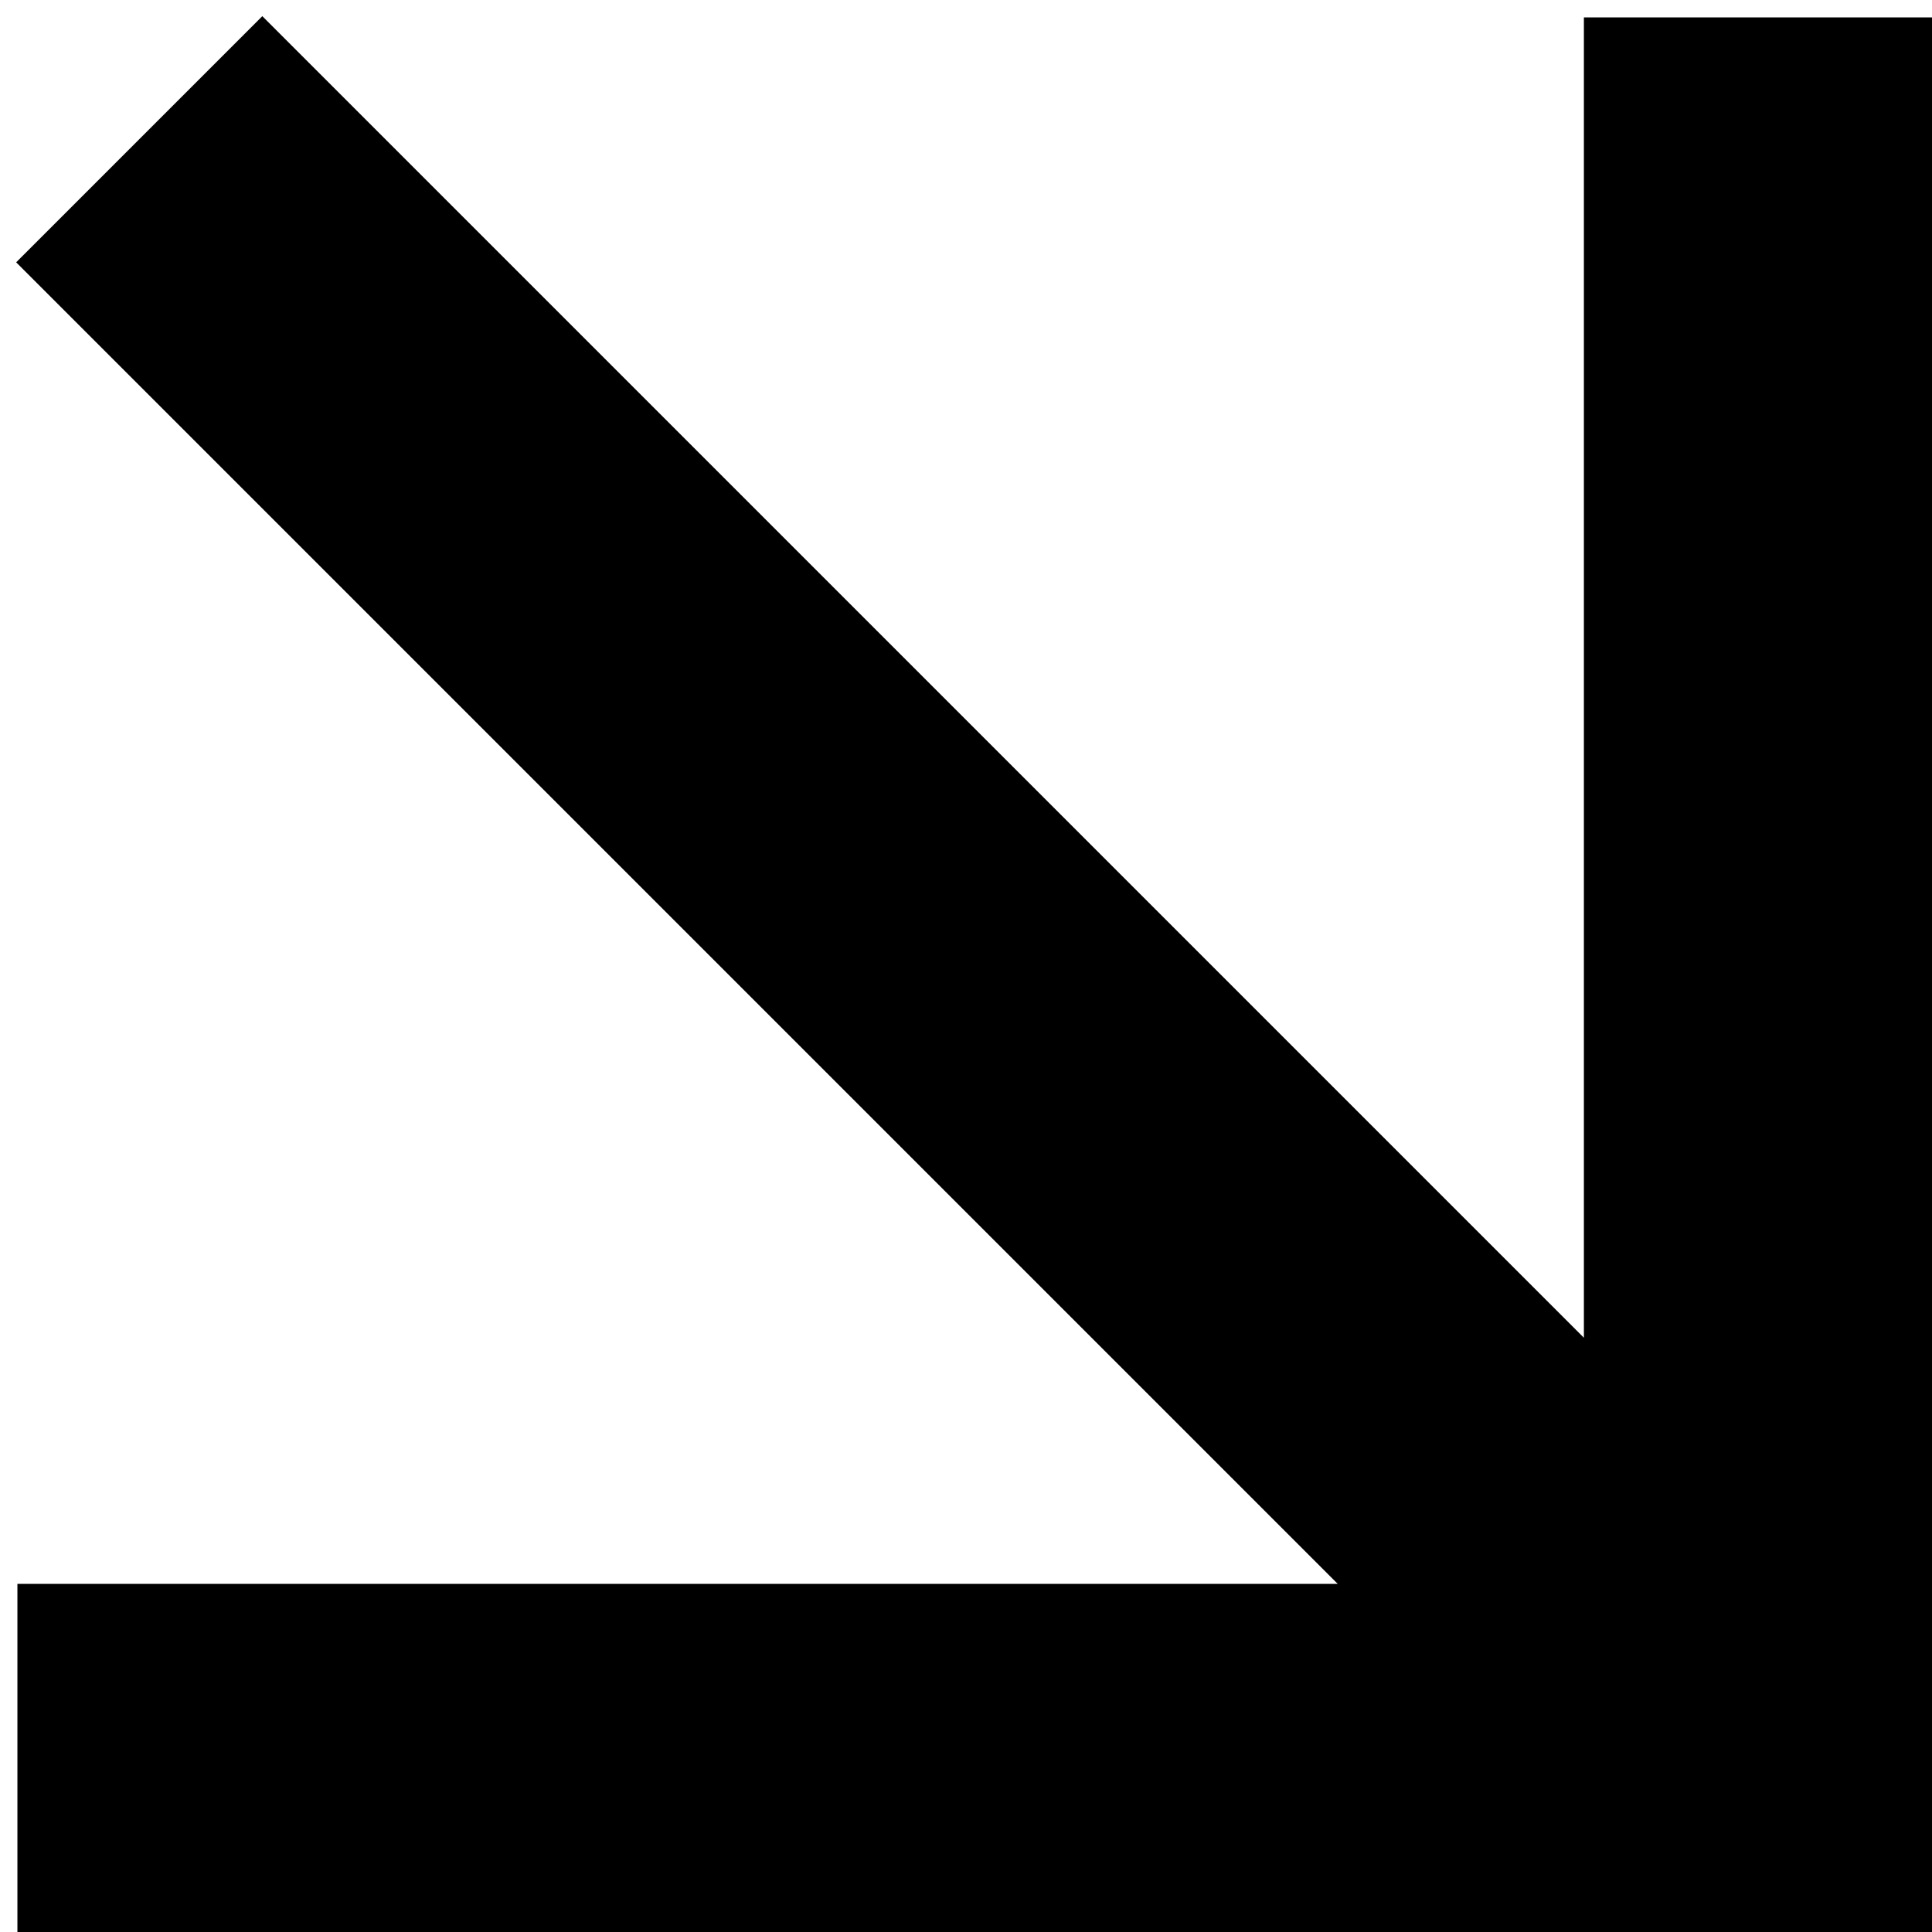
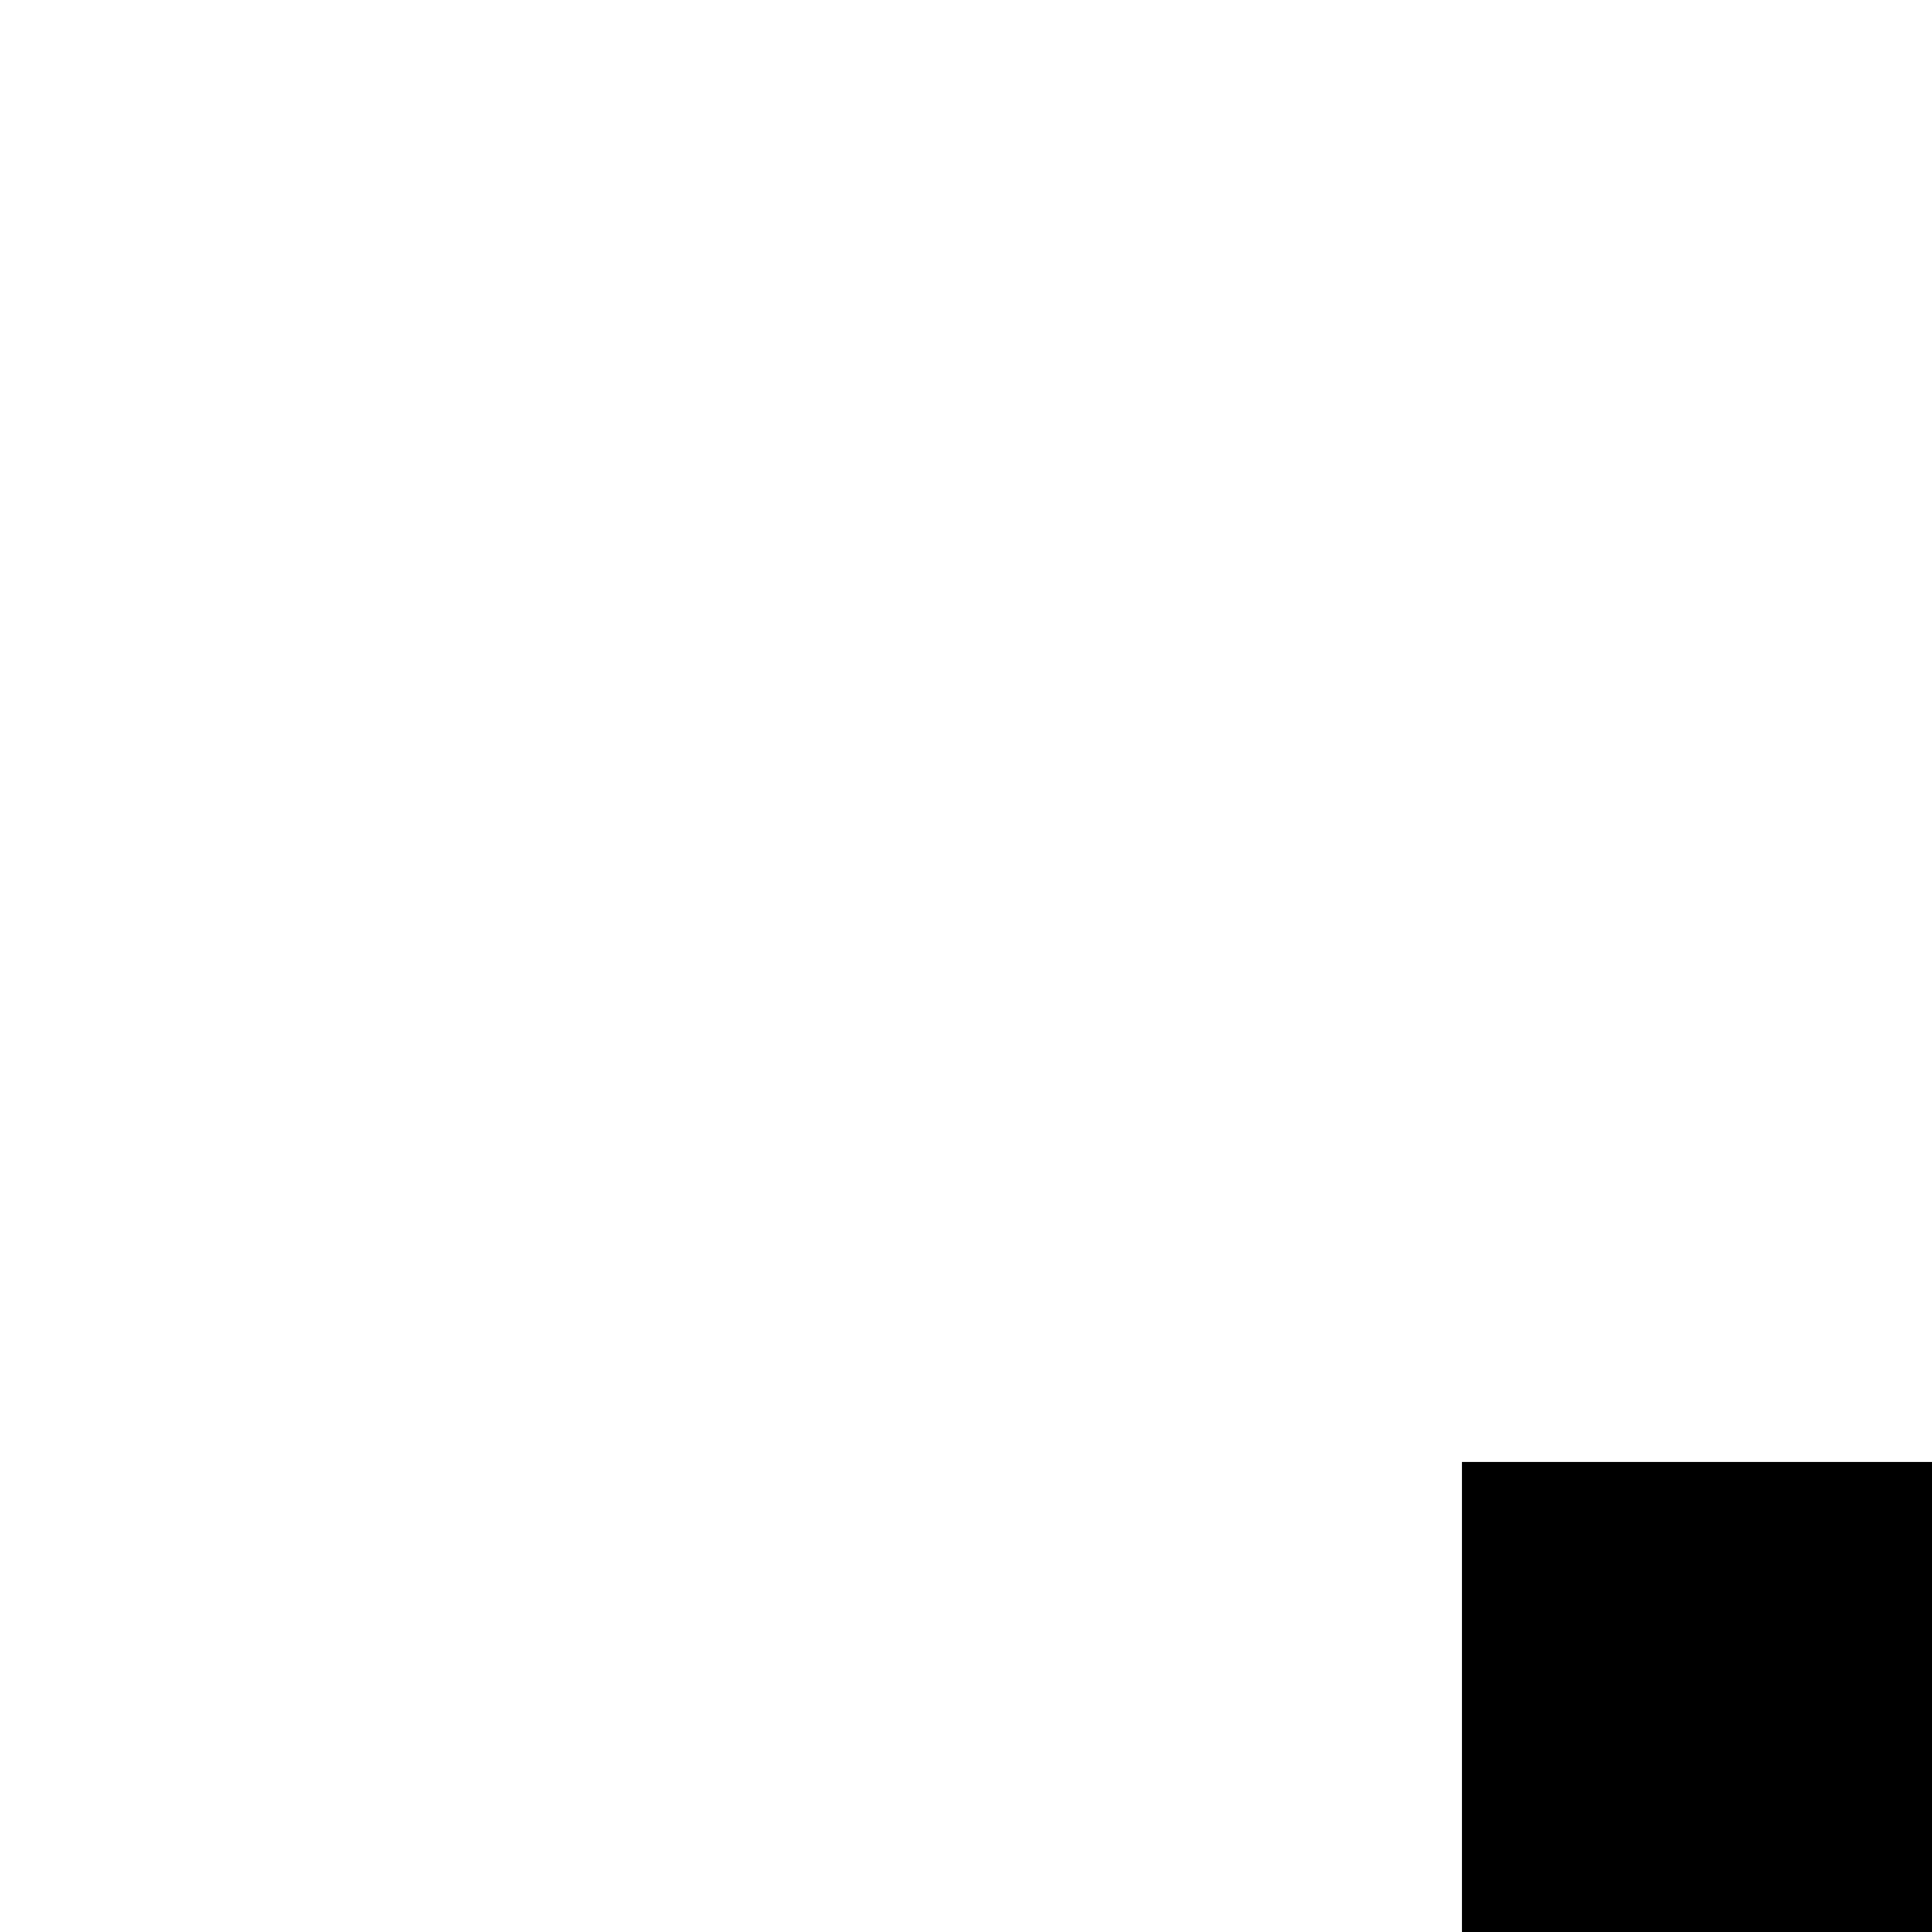
<svg xmlns="http://www.w3.org/2000/svg" width="111" height="111" viewBox="0 0 111 111" fill="none">
-   <path d="M101 1L101 101M101 101L1 101M101 101L8 8" stroke="black" stroke-width="20" />
  <rect x="84" y="84" width="27" height="27" fill="black" />
</svg>